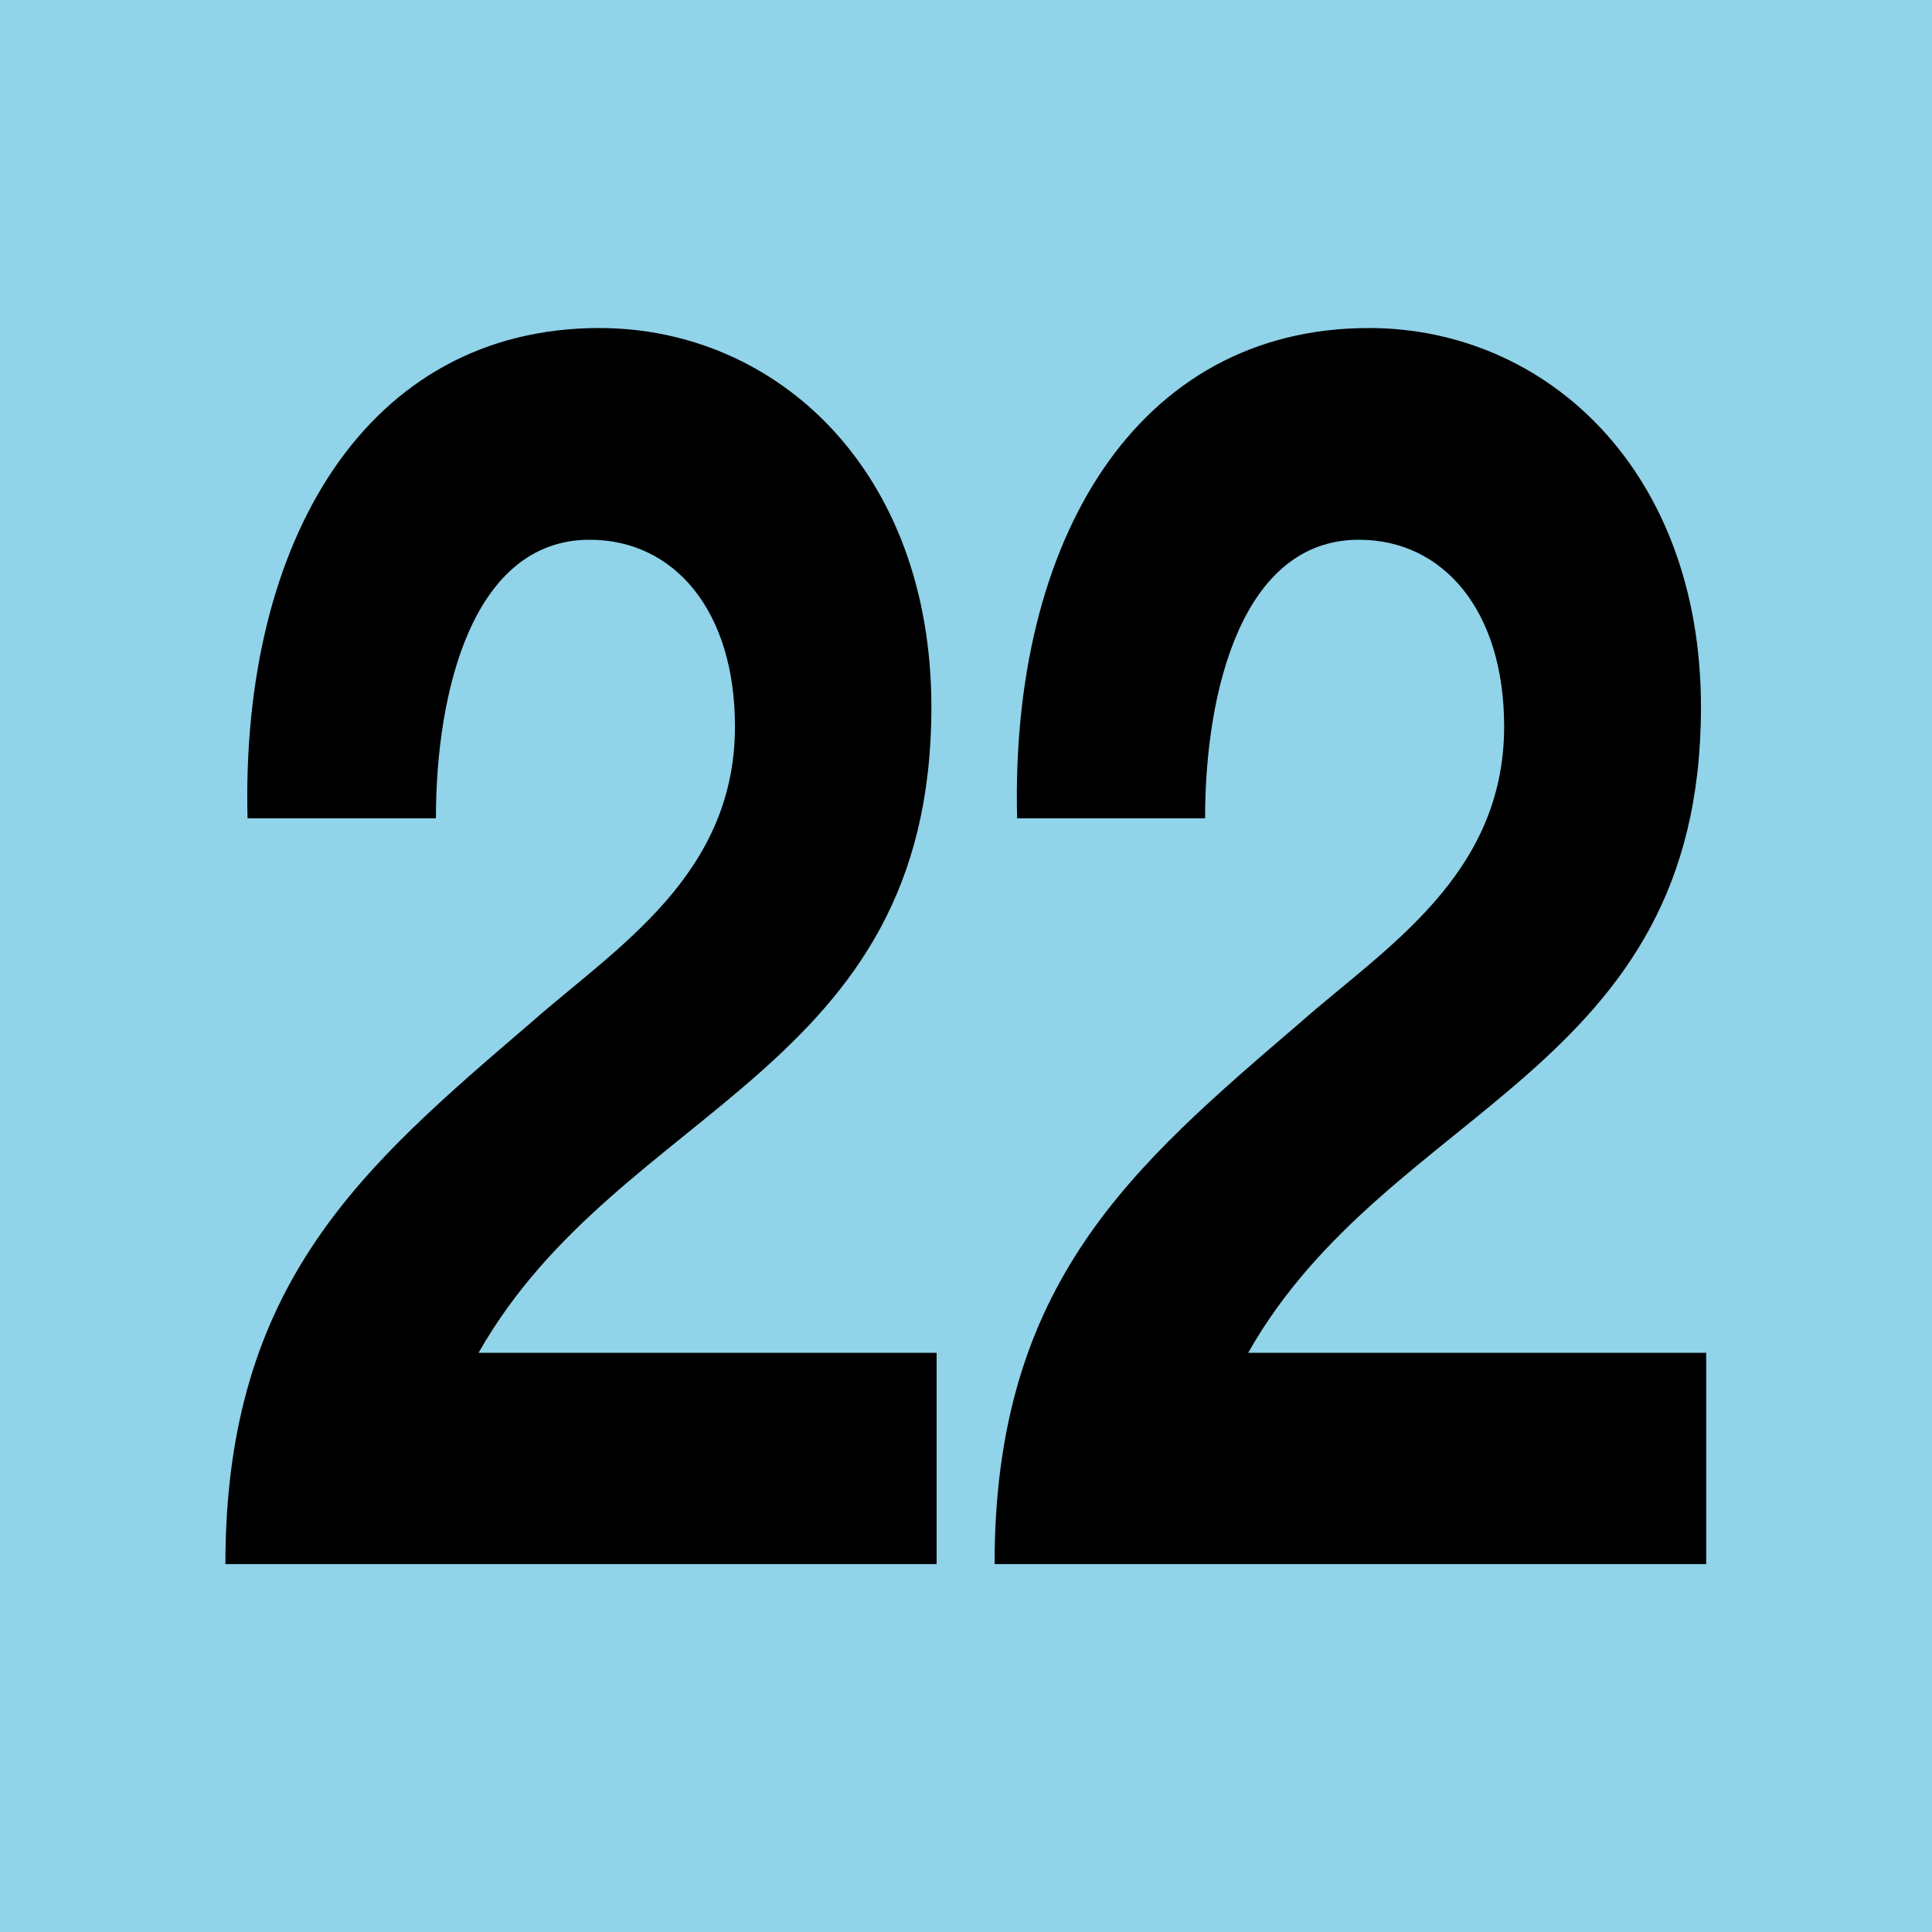
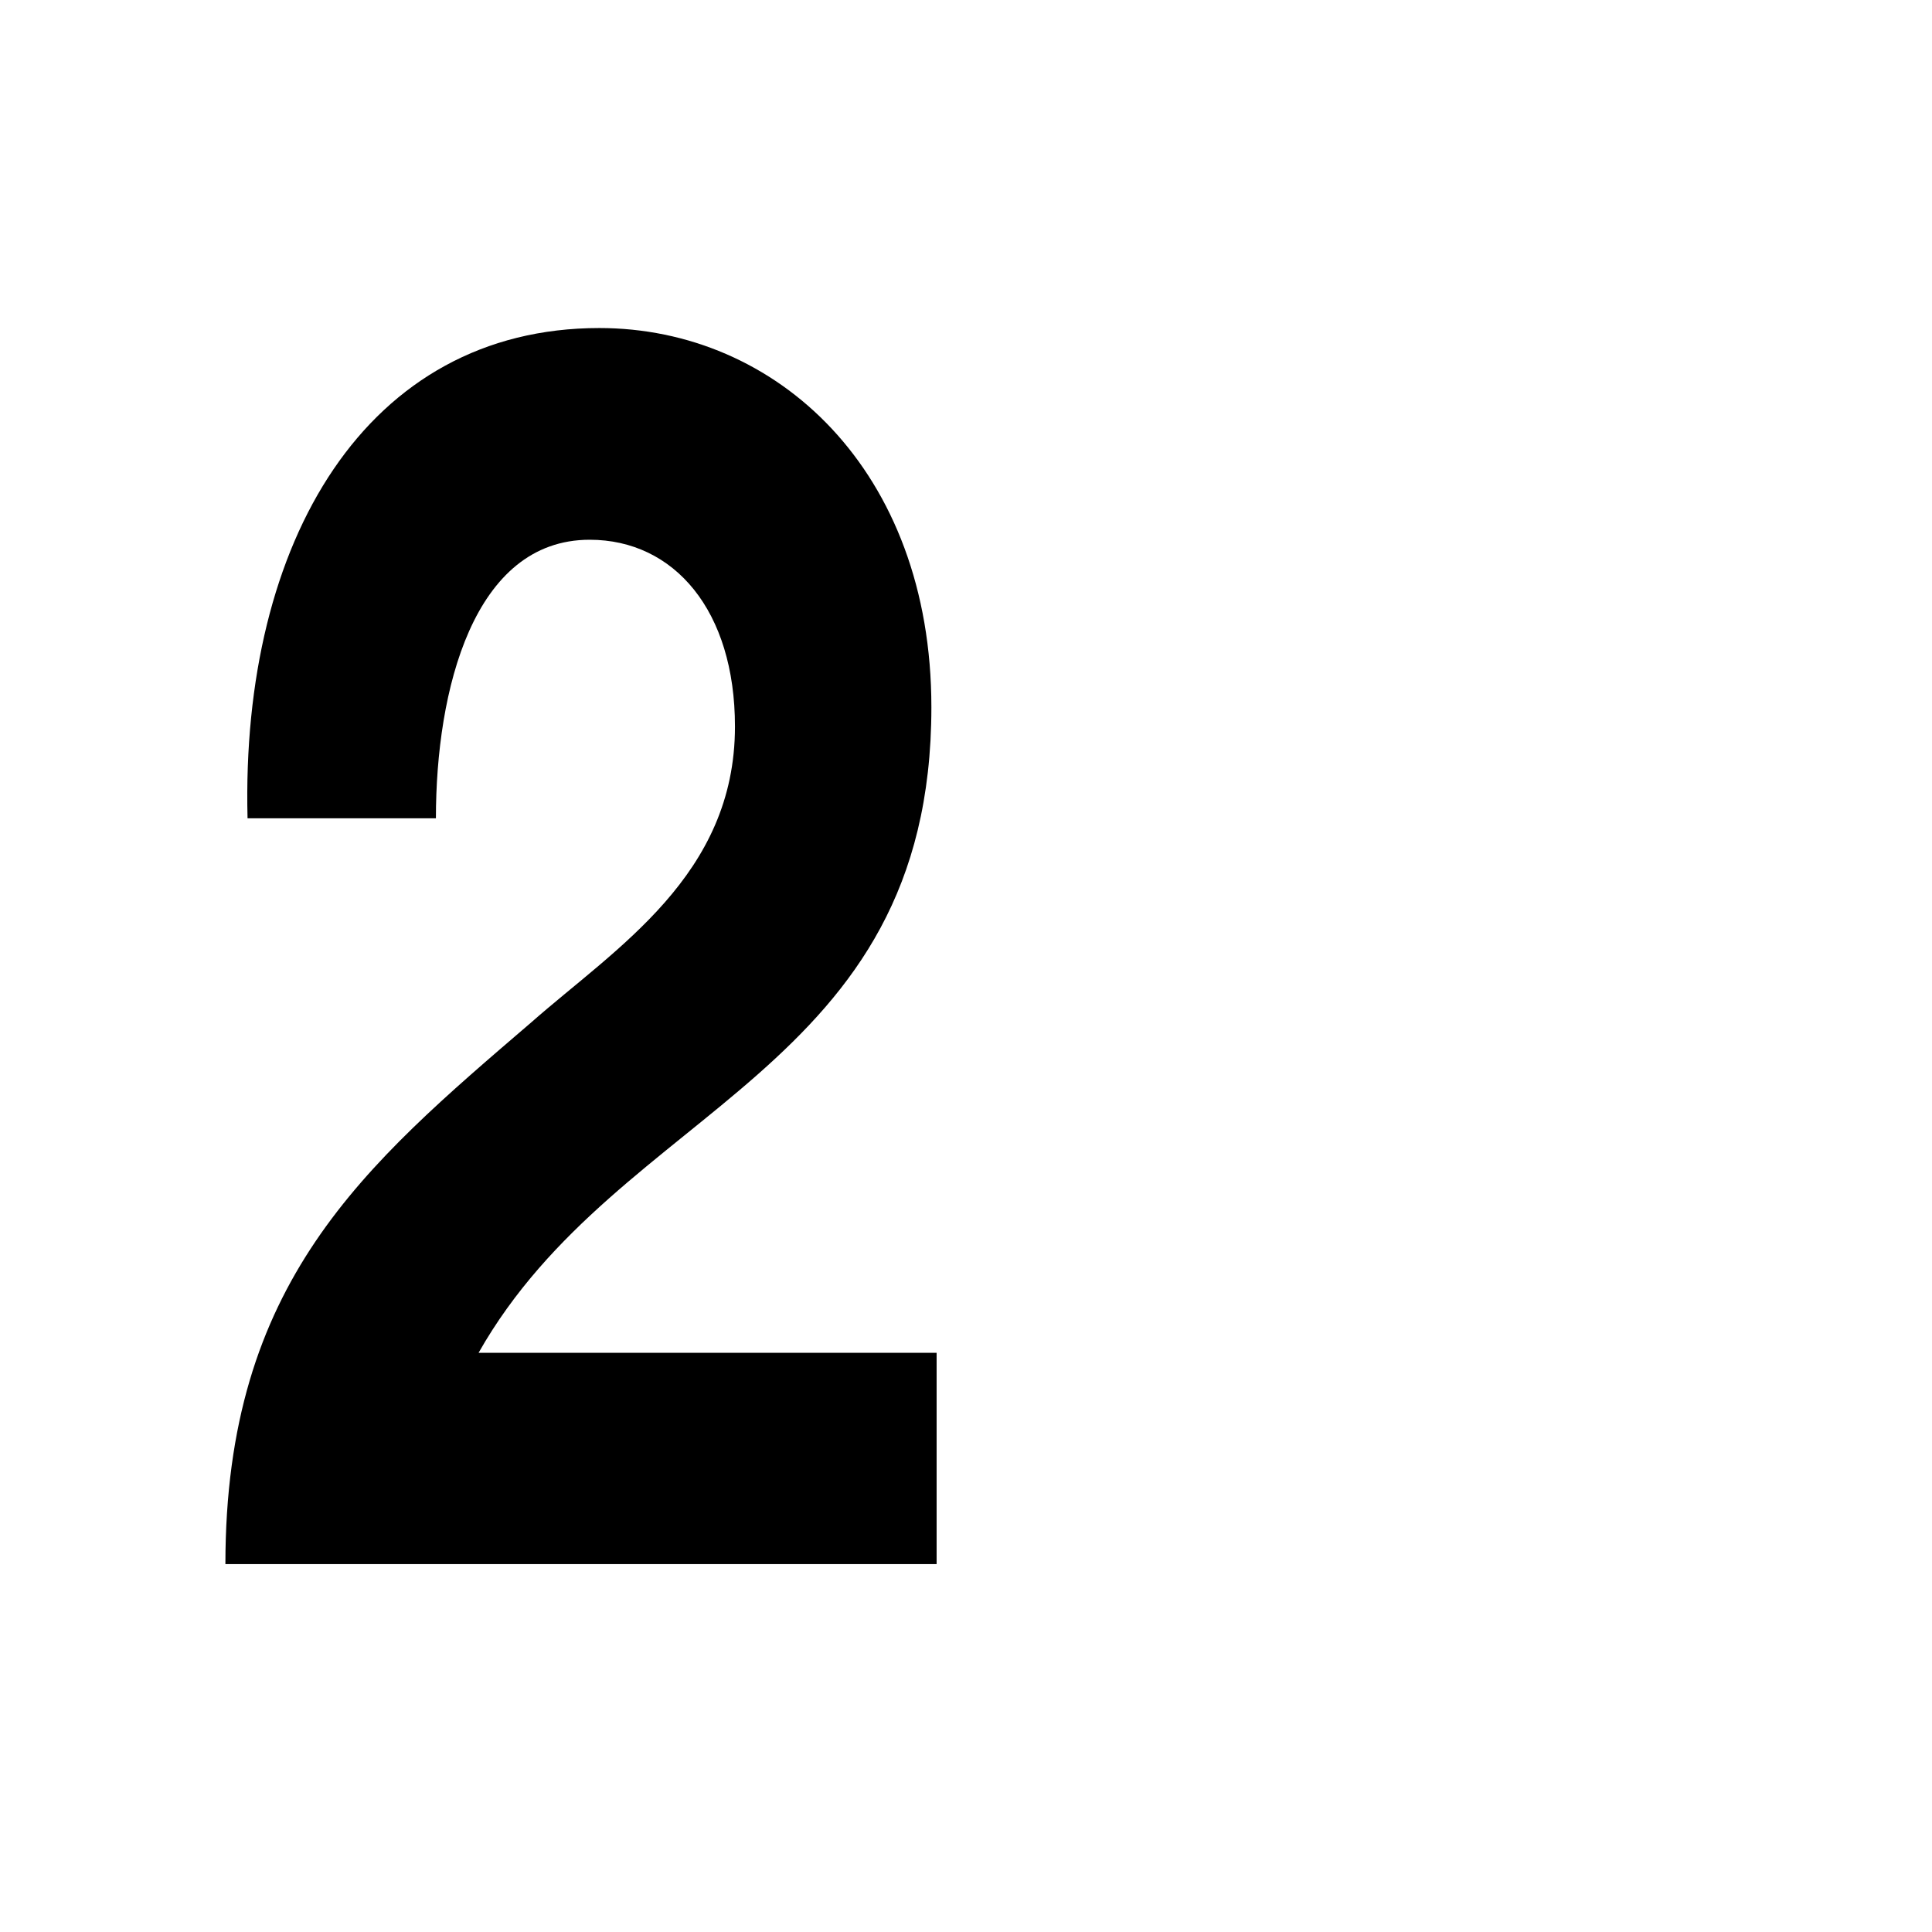
<svg xmlns="http://www.w3.org/2000/svg" id="Calque_2" viewBox="0 0 48 48">
  <defs>
    <style>
      .cls-1 {
        fill: #91d3e9;
      }
    </style>
  </defs>
  <g id="Pictos">
    <g>
-       <rect class="cls-1" width="48" height="48" />
      <g>
        <path d="M6.15,20.32c-.17-6.88,2.96-12.17,8.74-12.17,4.4,0,8.25,3.53,8.25,9.42,0,9.12-7.74,9.85-11.25,16.04h11.38v5.25H5.6c0-7.01,3.44-9.89,7.6-13.46,2.1-1.85,5.06-3.65,5.06-7.35,0-2.88-1.51-4.64-3.61-4.64-2.89,0-3.82,3.74-3.82,6.92h-4.68Z" />
-         <path d="M25.27,20.32c-.17-6.88,2.96-12.17,8.74-12.17,4.4,0,8.25,3.53,8.25,9.42,0,9.12-7.74,9.85-11.25,16.04h11.38v5.25h-17.68c0-7.01,3.44-9.89,7.6-13.46,2.1-1.85,5.06-3.65,5.06-7.35,0-2.88-1.51-4.64-3.61-4.64-2.89,0-3.82,3.74-3.82,6.92h-4.68Z" />
      </g>
    </g>
  </g>
</svg>